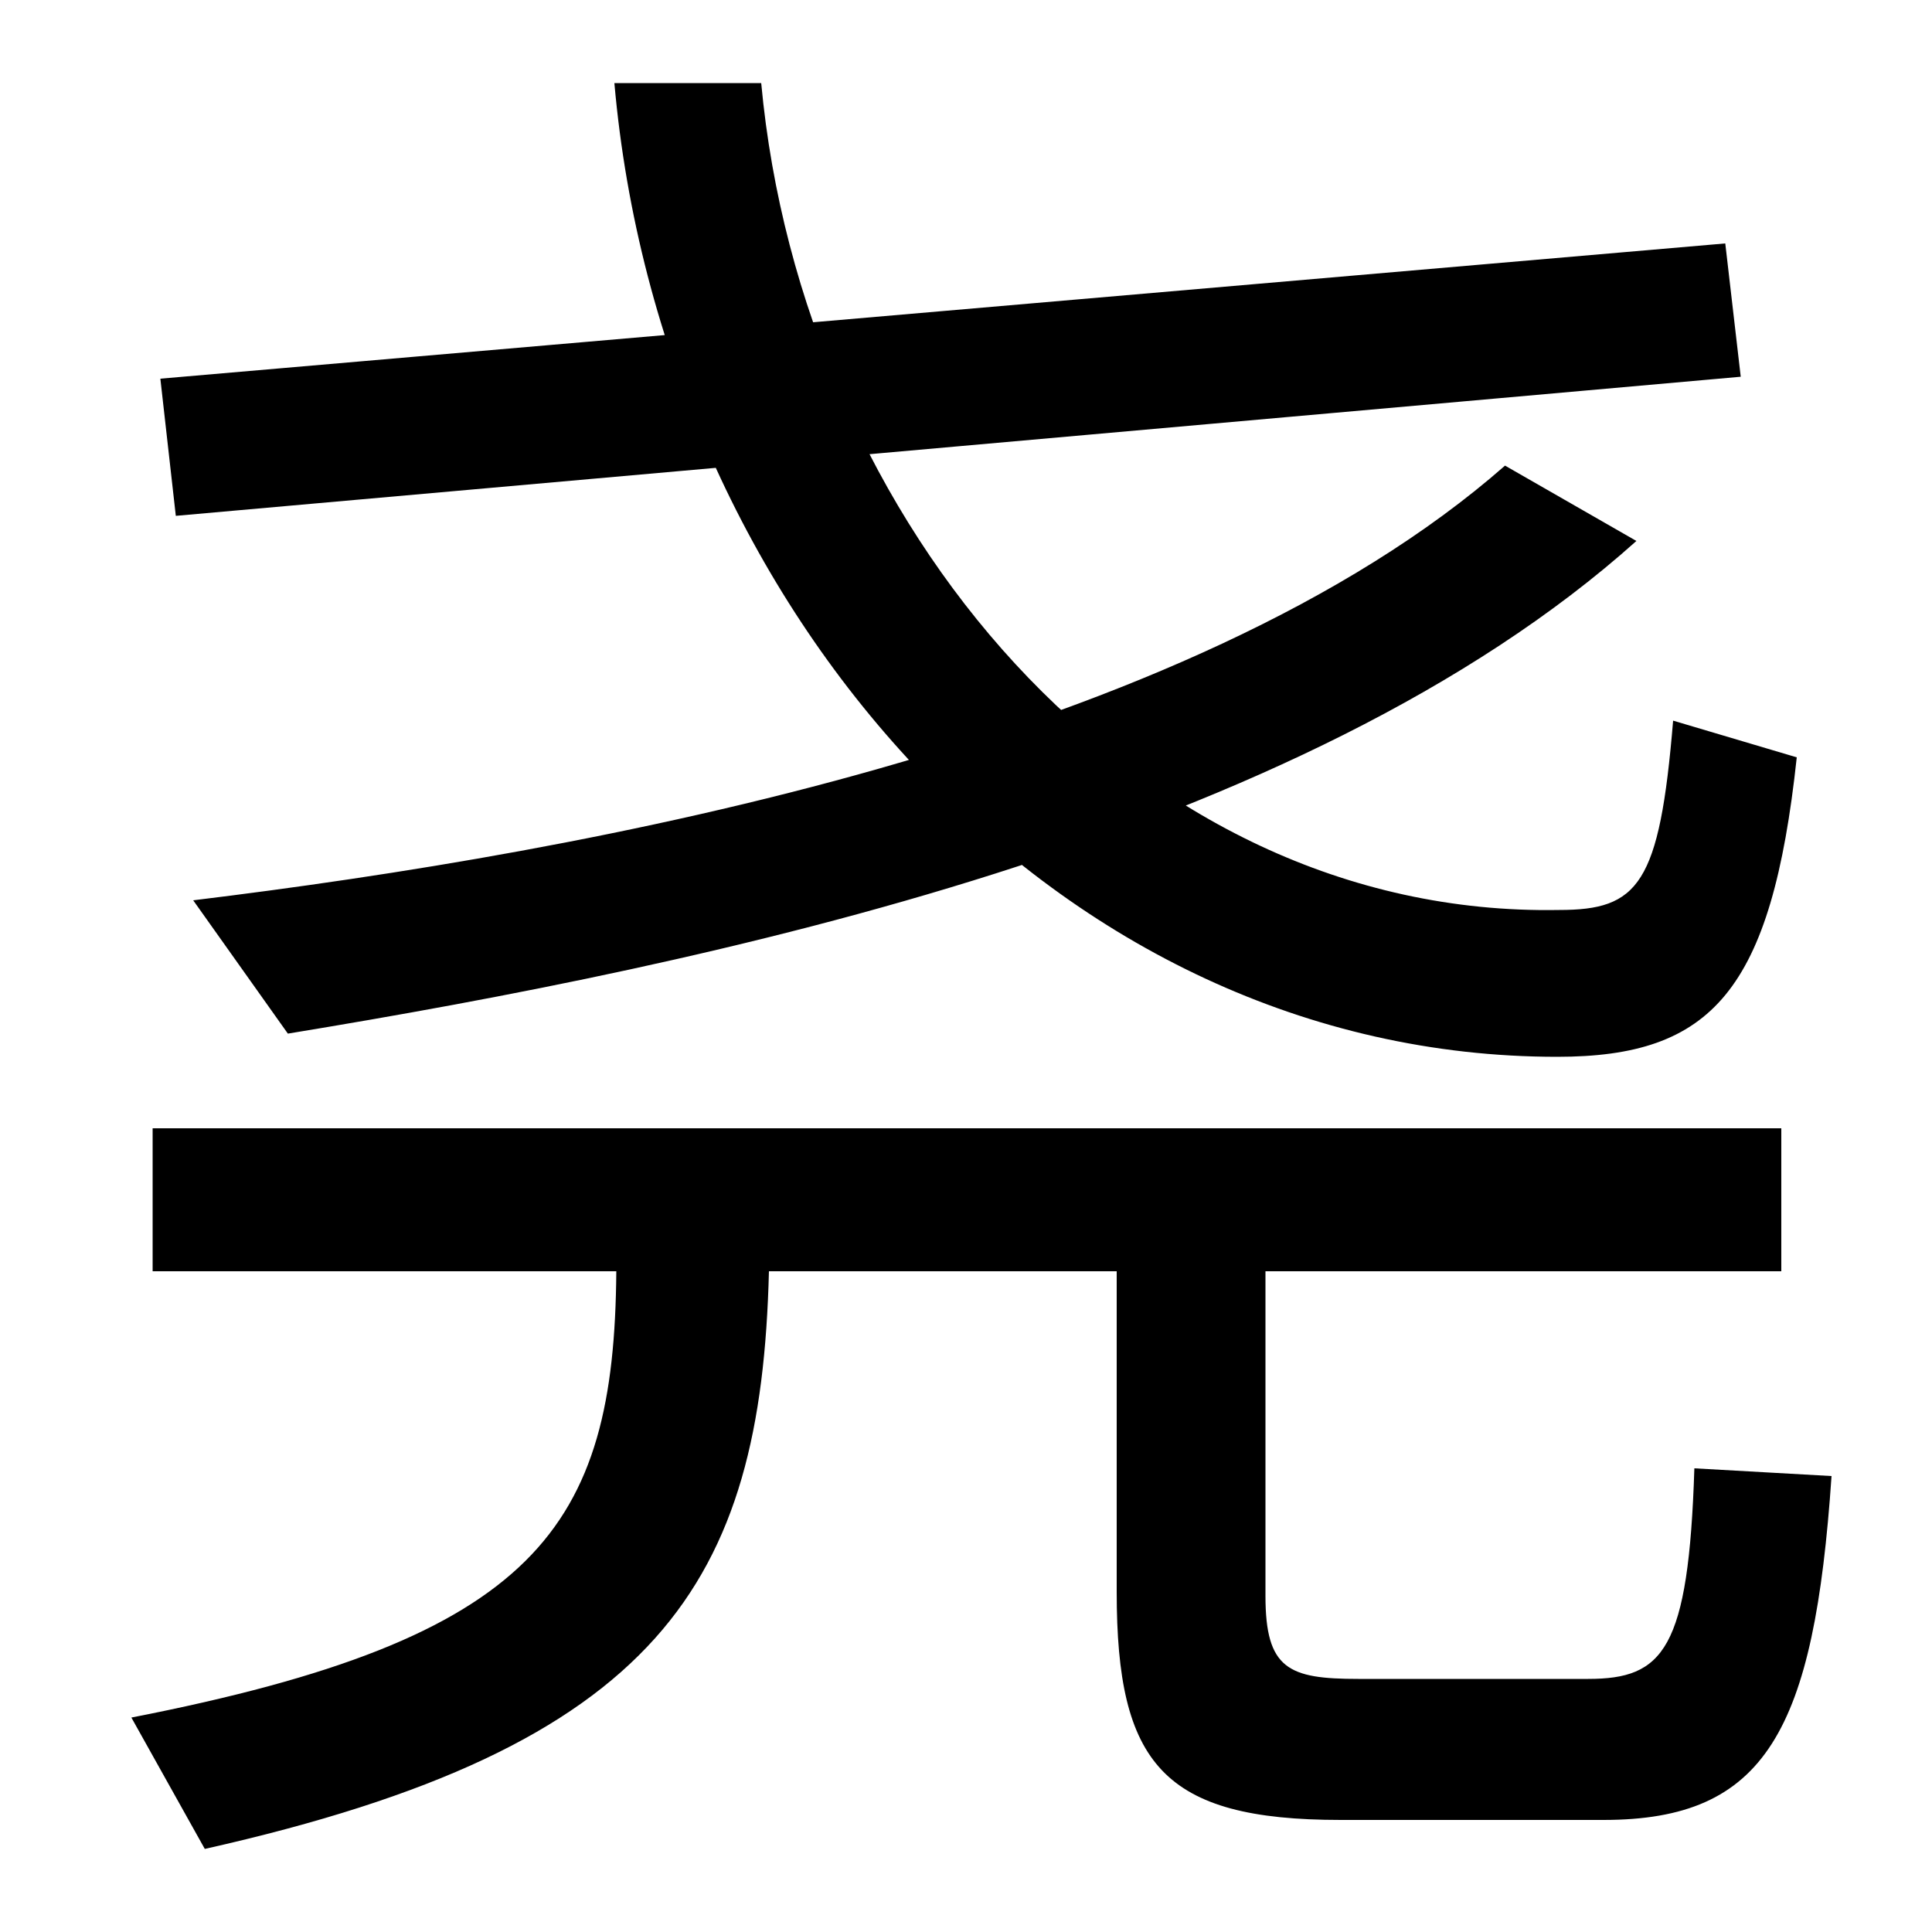
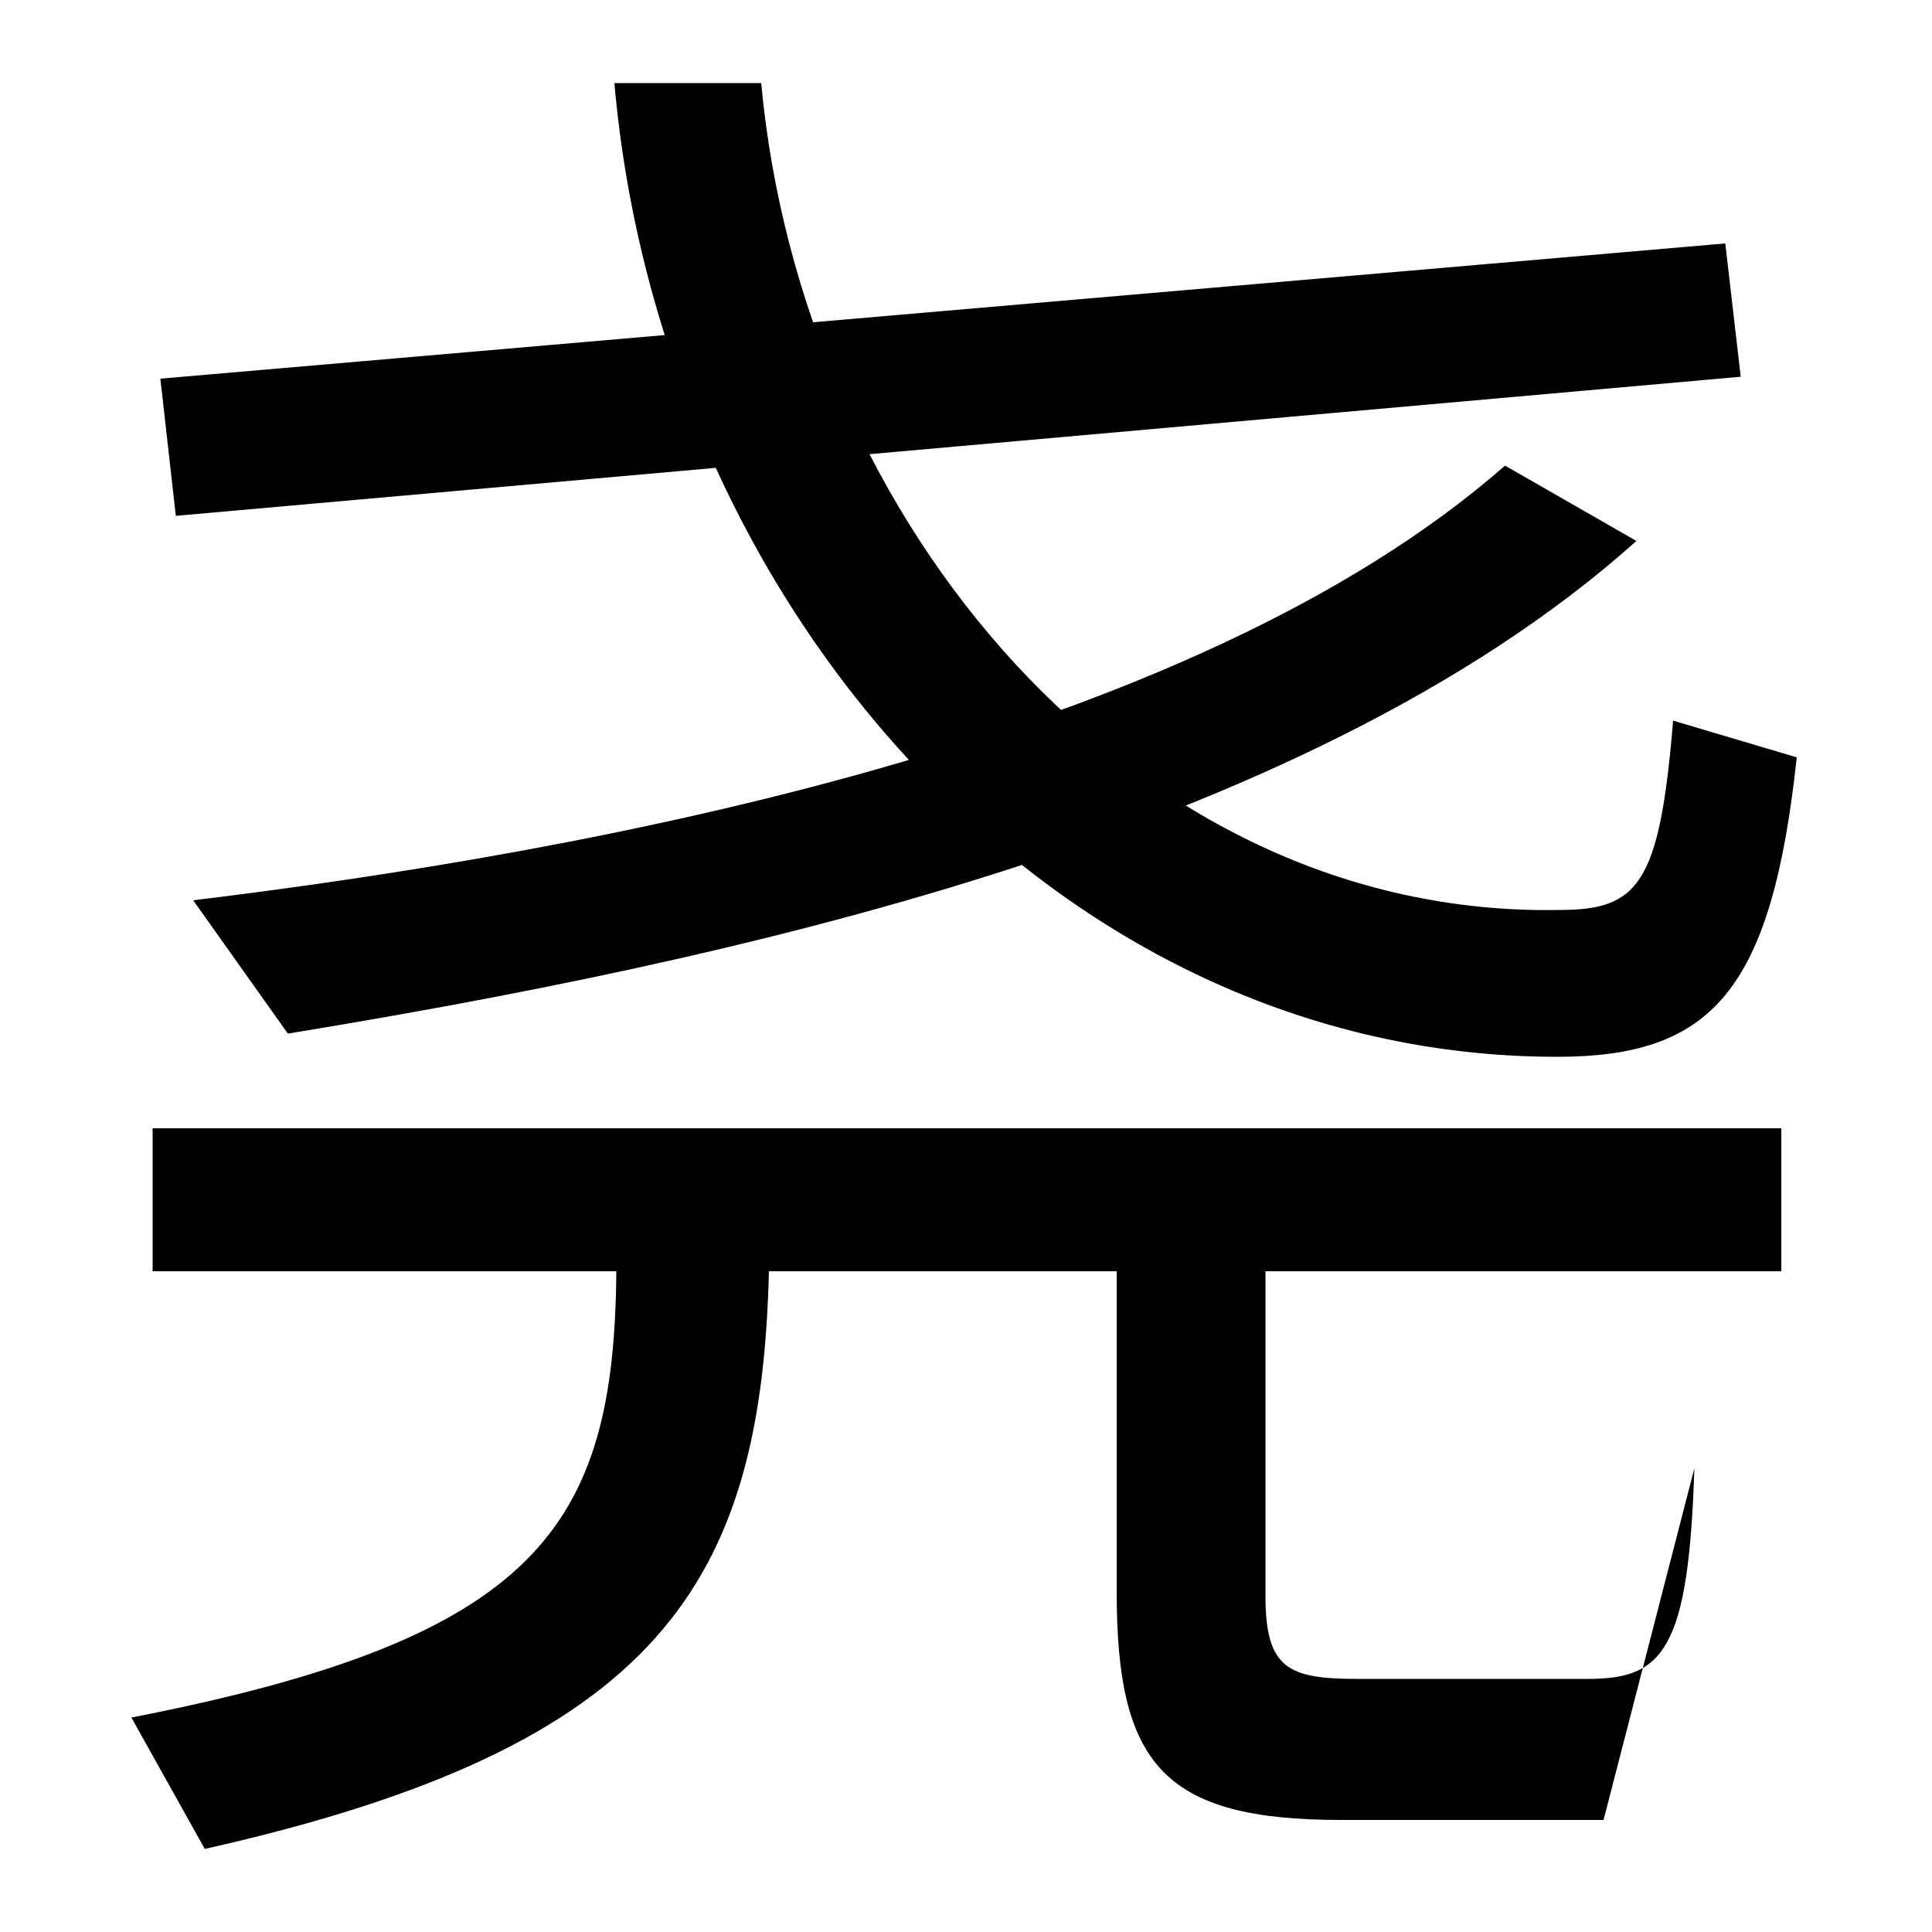
<svg xmlns="http://www.w3.org/2000/svg" width="1000" height="1000">
-   <path d="M806 333C886 333 917 367 930 488L866 507C859 422 848 409 807 409C586 405 415 610 394 837H318C342 565 547 333 806 333ZM100 414 149 345C368 381 674 445 847 600L779 639C616 496 305 439 100 414ZM91 613 901 685 893 754 83 684ZM68 -9 106 -77C342 -24 394 61 398 222H578V56C578 -33 602 -62 694 -62H830C914 -62 939 -16 948 116L877 120C874 26 861 11 822 11H703C667 11 655 16 655 54V222H922V296H79V222H319C318 89 278 32 68 -9Z" transform="translate(0, 880) scale(1,-1)" />
+   <path d="M806 333C886 333 917 367 930 488L866 507C859 422 848 409 807 409C586 405 415 610 394 837H318C342 565 547 333 806 333ZM100 414 149 345C368 381 674 445 847 600L779 639C616 496 305 439 100 414ZM91 613 901 685 893 754 83 684ZM68 -9 106 -77C342 -24 394 61 398 222H578V56C578 -33 602 -62 694 -62H830L877 120C874 26 861 11 822 11H703C667 11 655 16 655 54V222H922V296H79V222H319C318 89 278 32 68 -9Z" transform="translate(0, 880) scale(1,-1)" />
</svg>